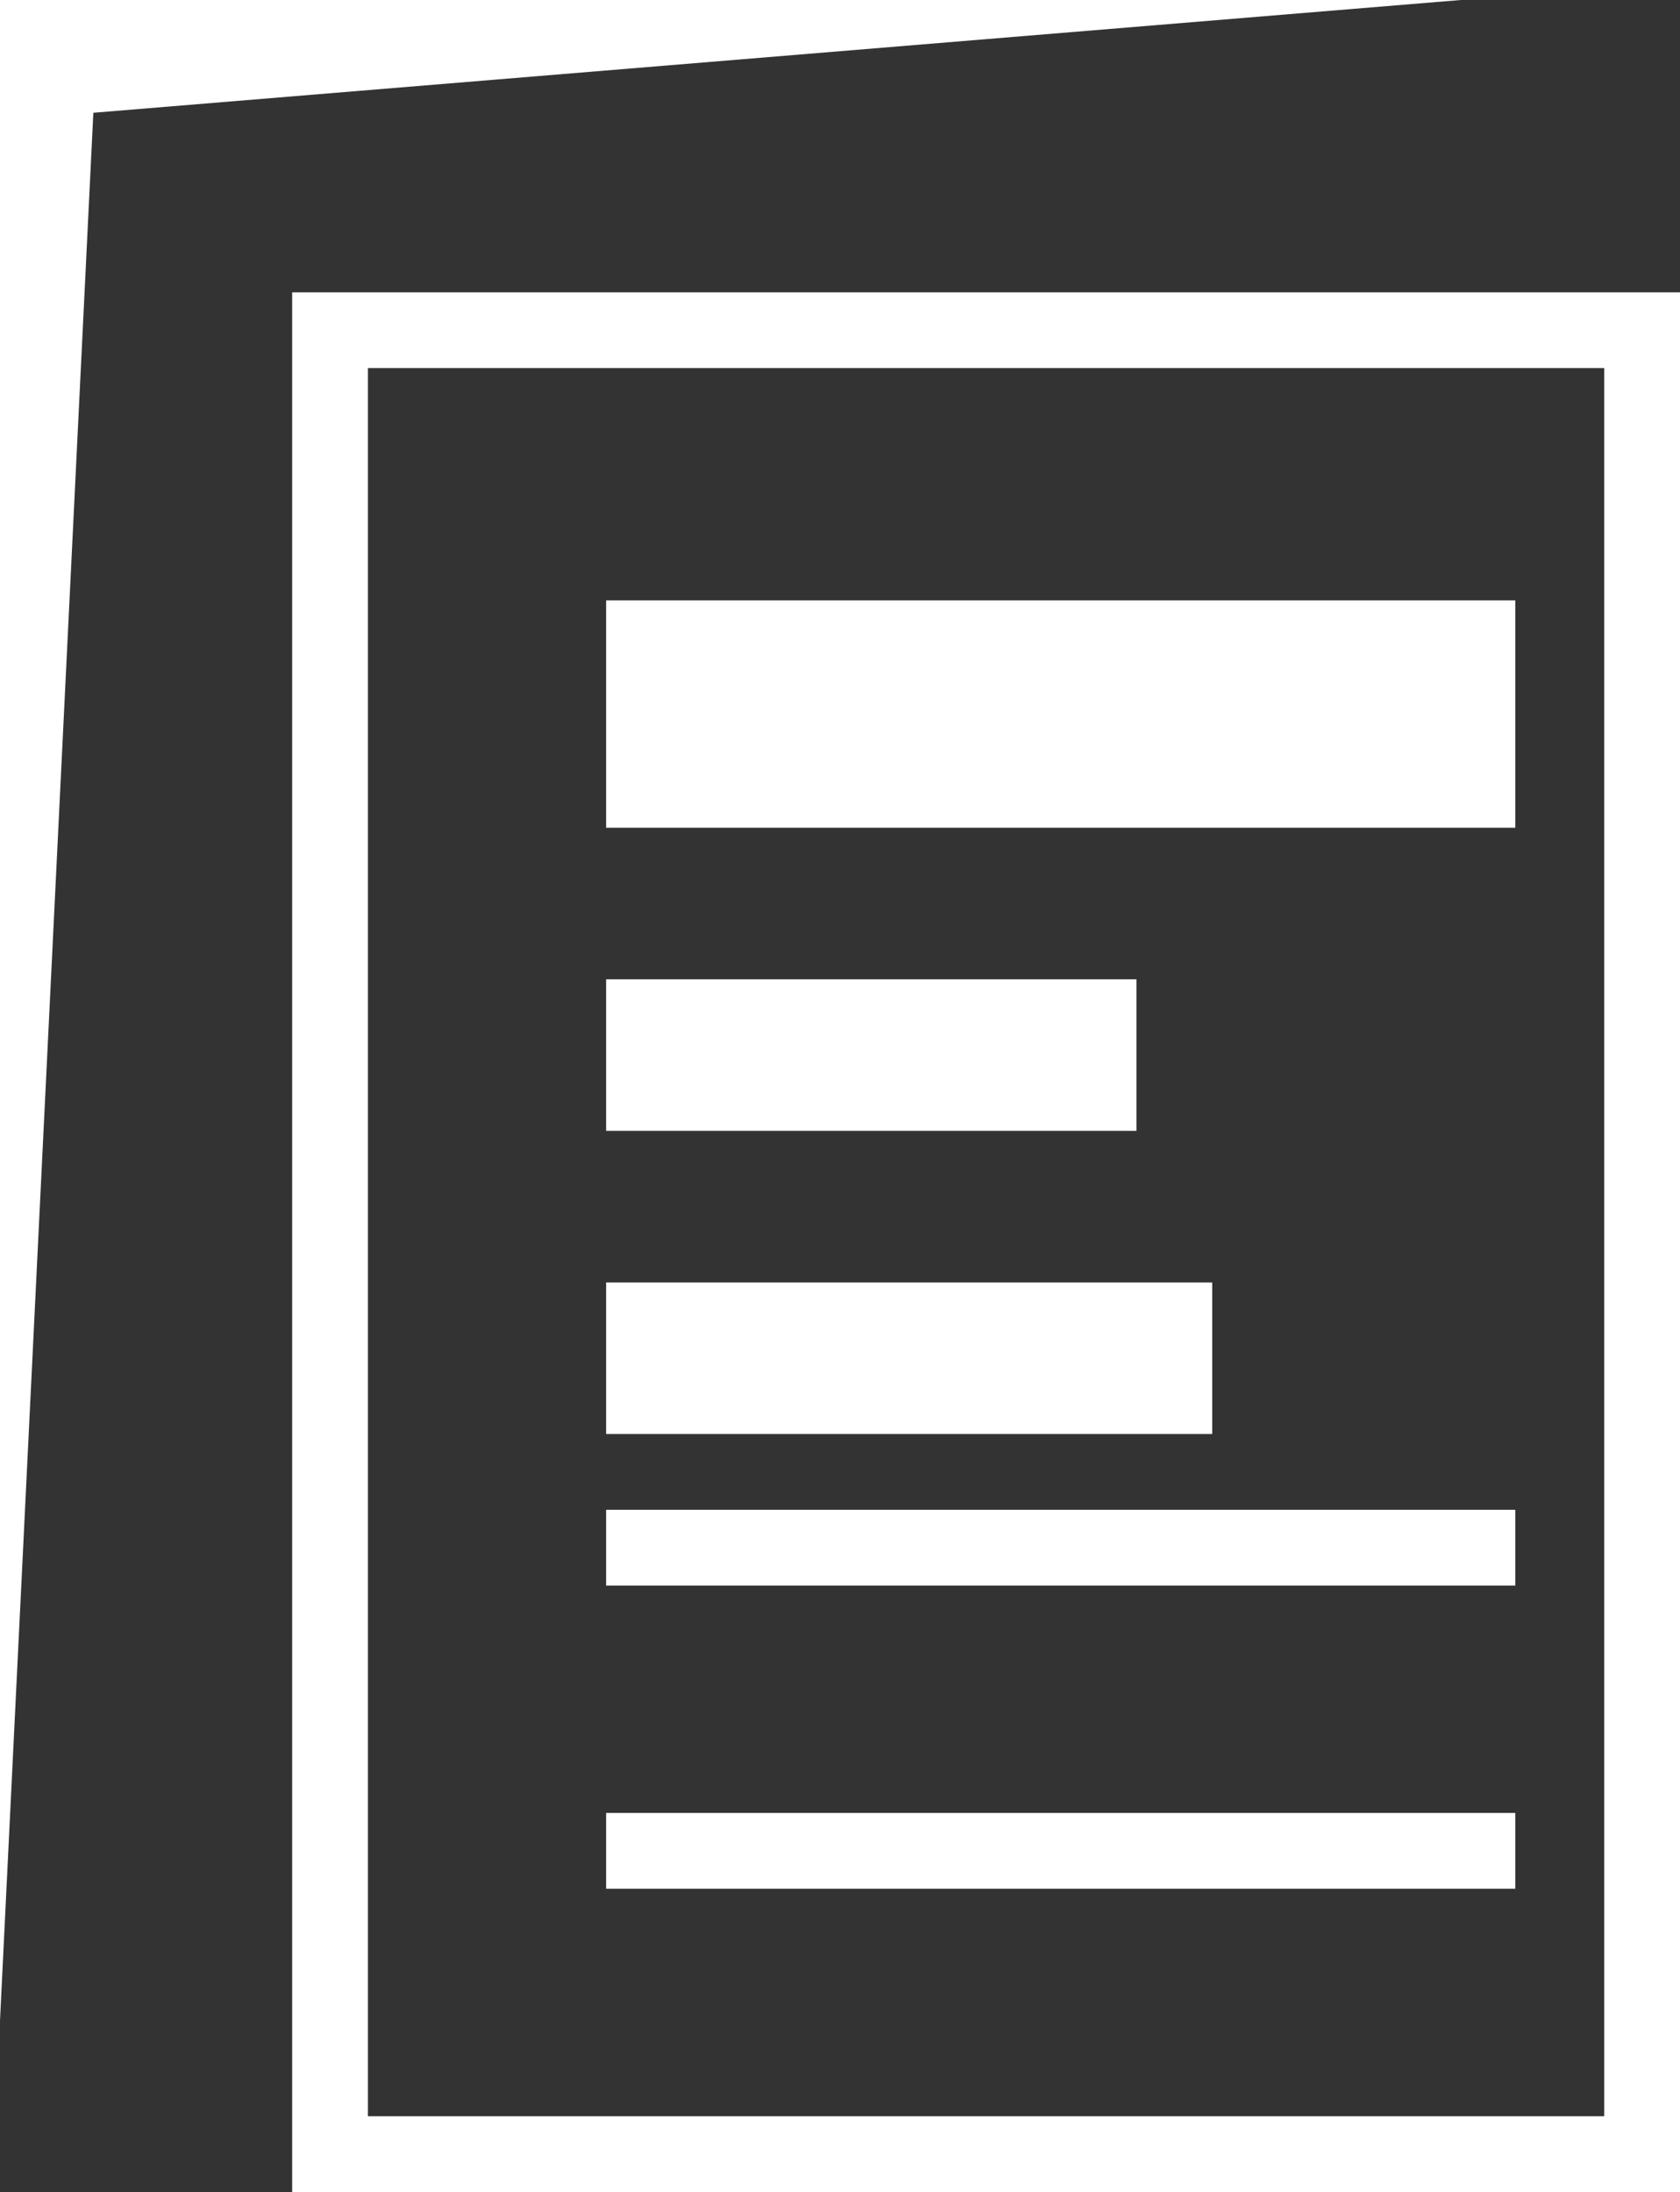
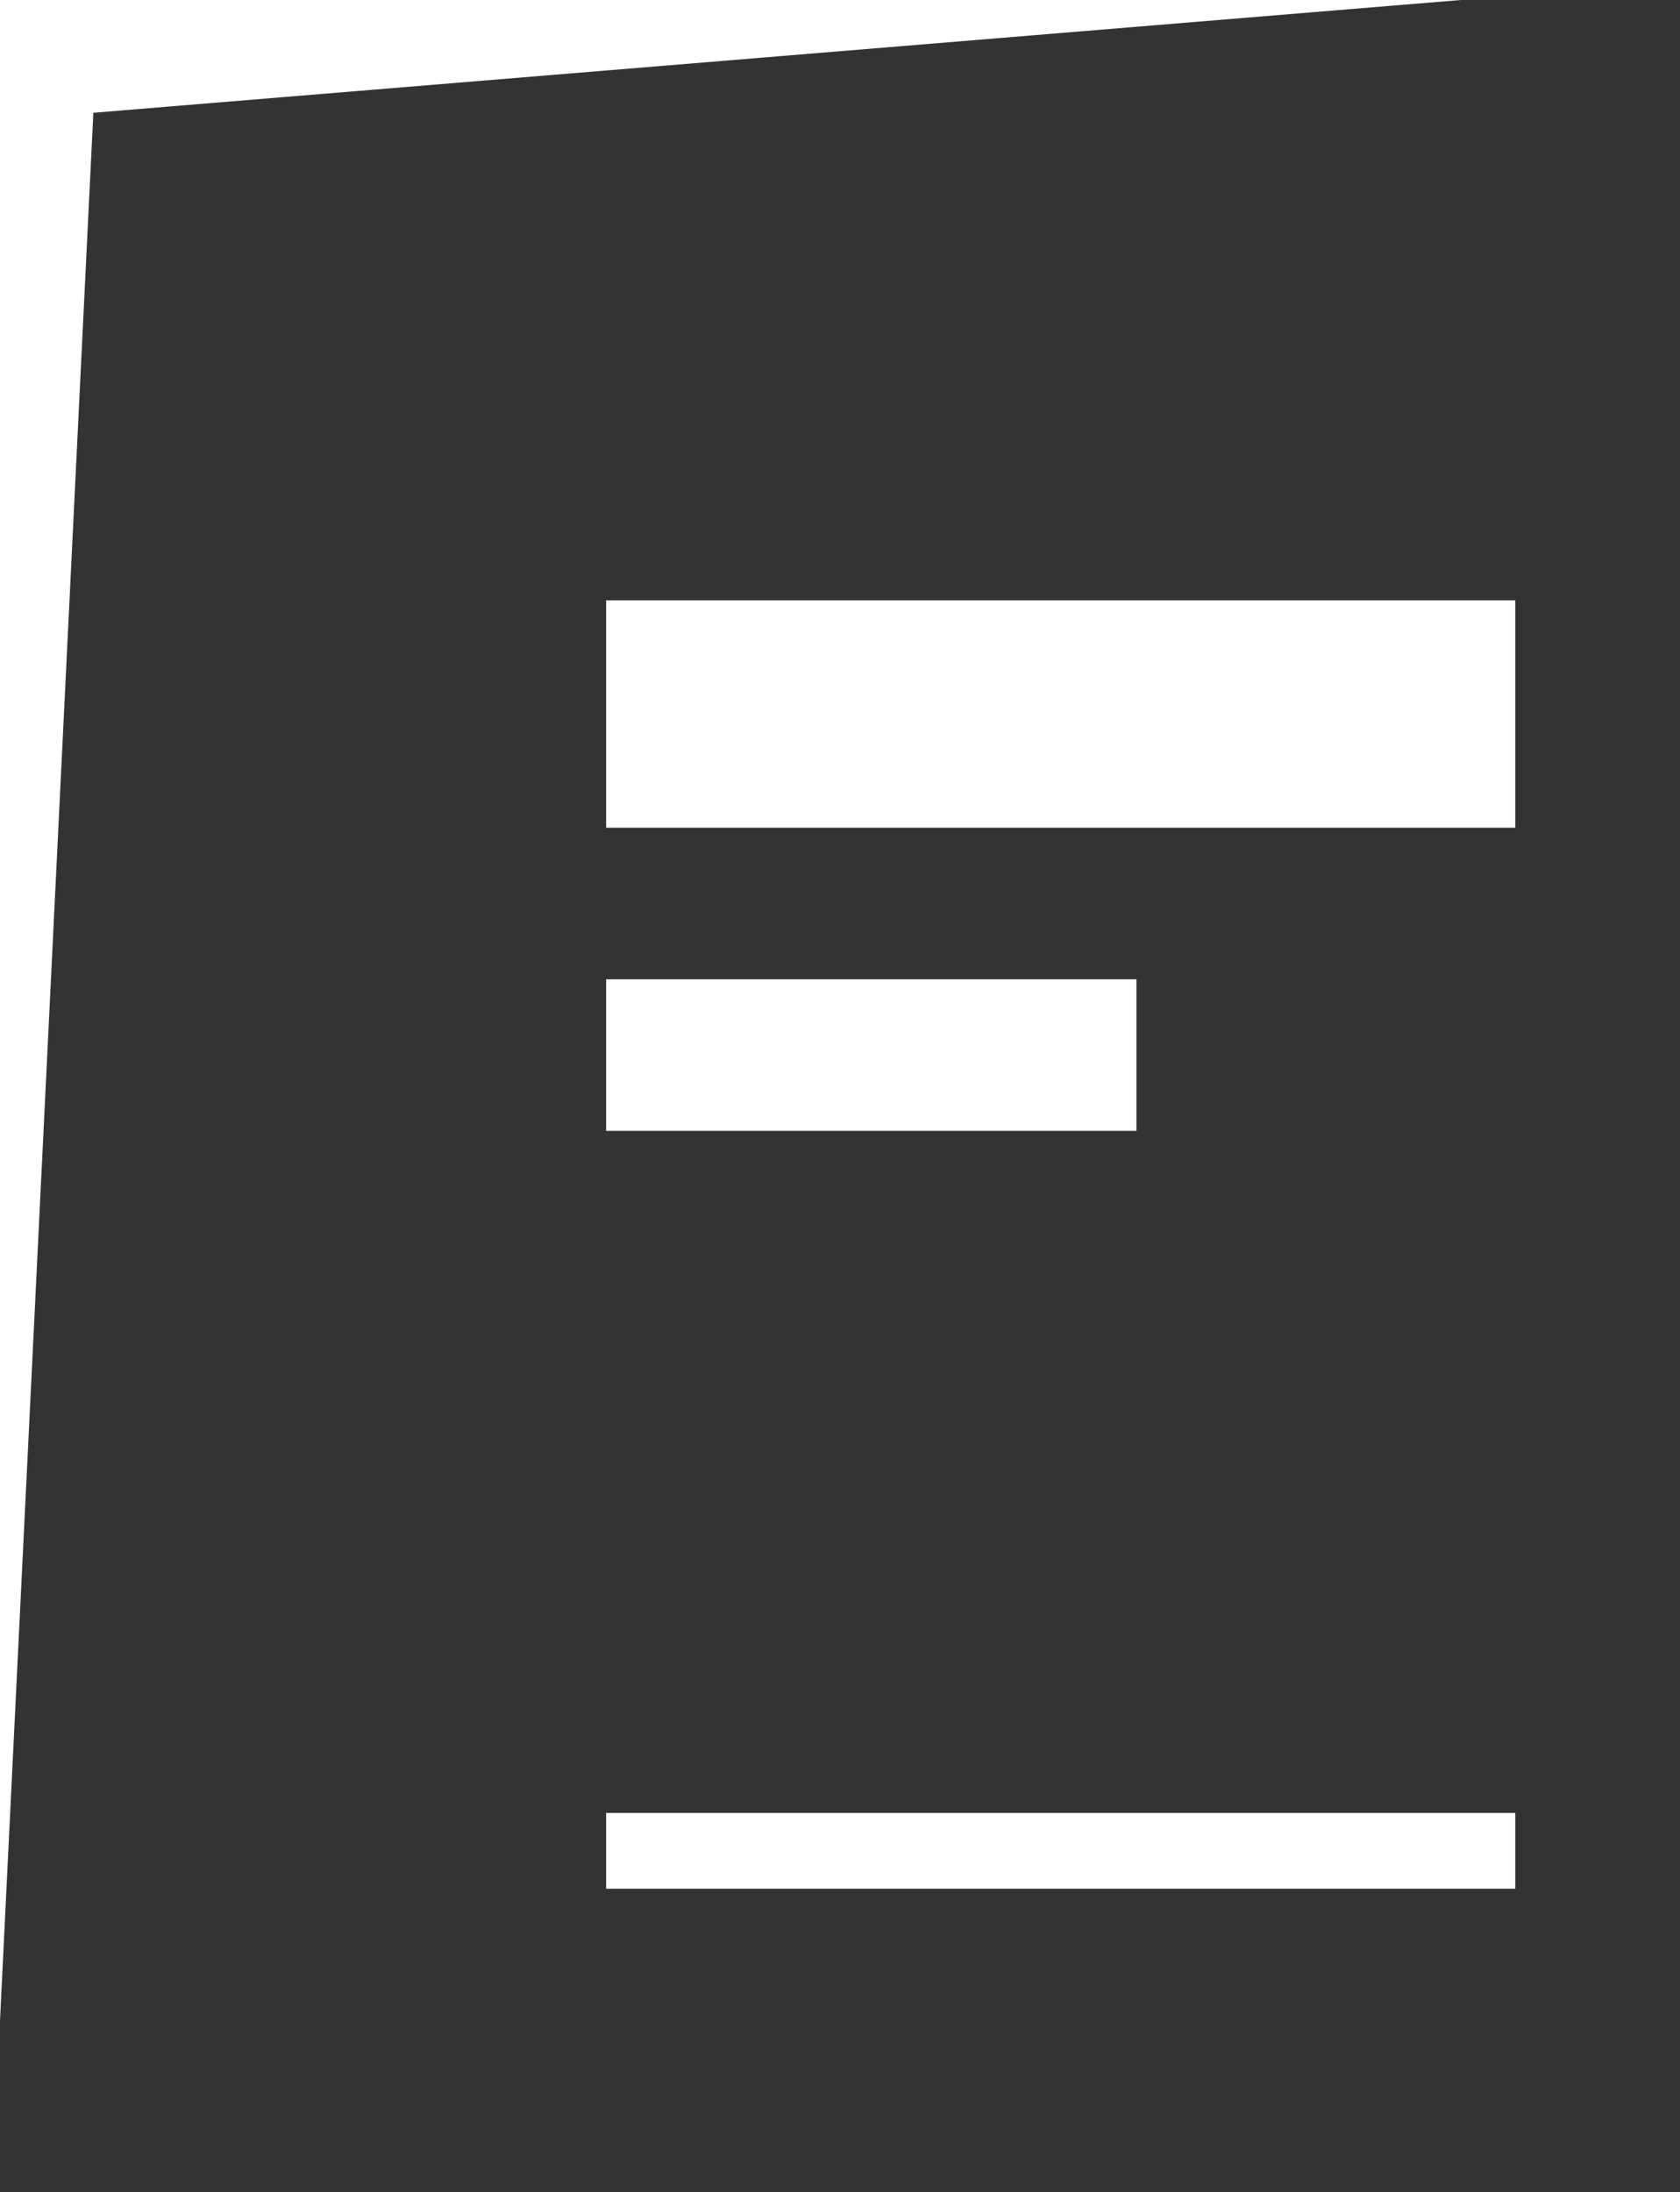
<svg xmlns="http://www.w3.org/2000/svg" width="22.174" height="28.924" viewBox="0 0 22.174 28.924">
  <rect x="0" y="0" width="22.174" height="28.924" fill="#333333" stroke="none" />
  <g id="Group_603" data-name="Group 603" transform="translate(-557 -1070)">
    <g id="Group_420" data-name="Group 420" transform="translate(2610 -18057)">
-       <path id="Path_152" data-name="Path 152" d="M0,0H19.282L1.232,1.488,0,26.663Z" transform="translate(-2053 19127)" fill="#fff" />
+       <path id="Path_152" data-name="Path 152" d="M0,0H19.282L1.232,1.488,0,26.663" transform="translate(-2053 19127)" fill="#fff" />
      <g id="Path_151" data-name="Path 151" transform="translate(-2049.144 19130.857)" fill="none">
        <path d="M0,0H18.318V25.067H0Z" stroke="none" />
-         <path d="M 1 1 L 1 24.067 L 17.318 24.067 L 17.318 1 L 1 1 M -1.9073486328125e-06 0 L 18.318 0 L 18.318 25.067 L -1.9073486328125e-06 25.067 L -1.9073486328125e-06 0 Z" stroke="none" fill="#fff" />
      </g>
      <rect id="Rectangle_355" data-name="Rectangle 355" width="12" height="3" transform="translate(-2045 19134.922)" fill="#fff" />
      <rect id="Rectangle_356" data-name="Rectangle 356" width="7" height="2" transform="translate(-2045 19139.922)" fill="#fff" />
-       <rect id="Rectangle_357" data-name="Rectangle 357" width="8" height="2" transform="translate(-2045 19143.922)" fill="#fff" />
-       <rect id="Rectangle_358" data-name="Rectangle 358" width="12" height="1" transform="translate(-2045 19146.922)" fill="#fff" />
      <rect id="Rectangle_359" data-name="Rectangle 359" width="12" height="1" transform="translate(-2045 19150.922)" fill="#fff" />
    </g>
  </g>
</svg>